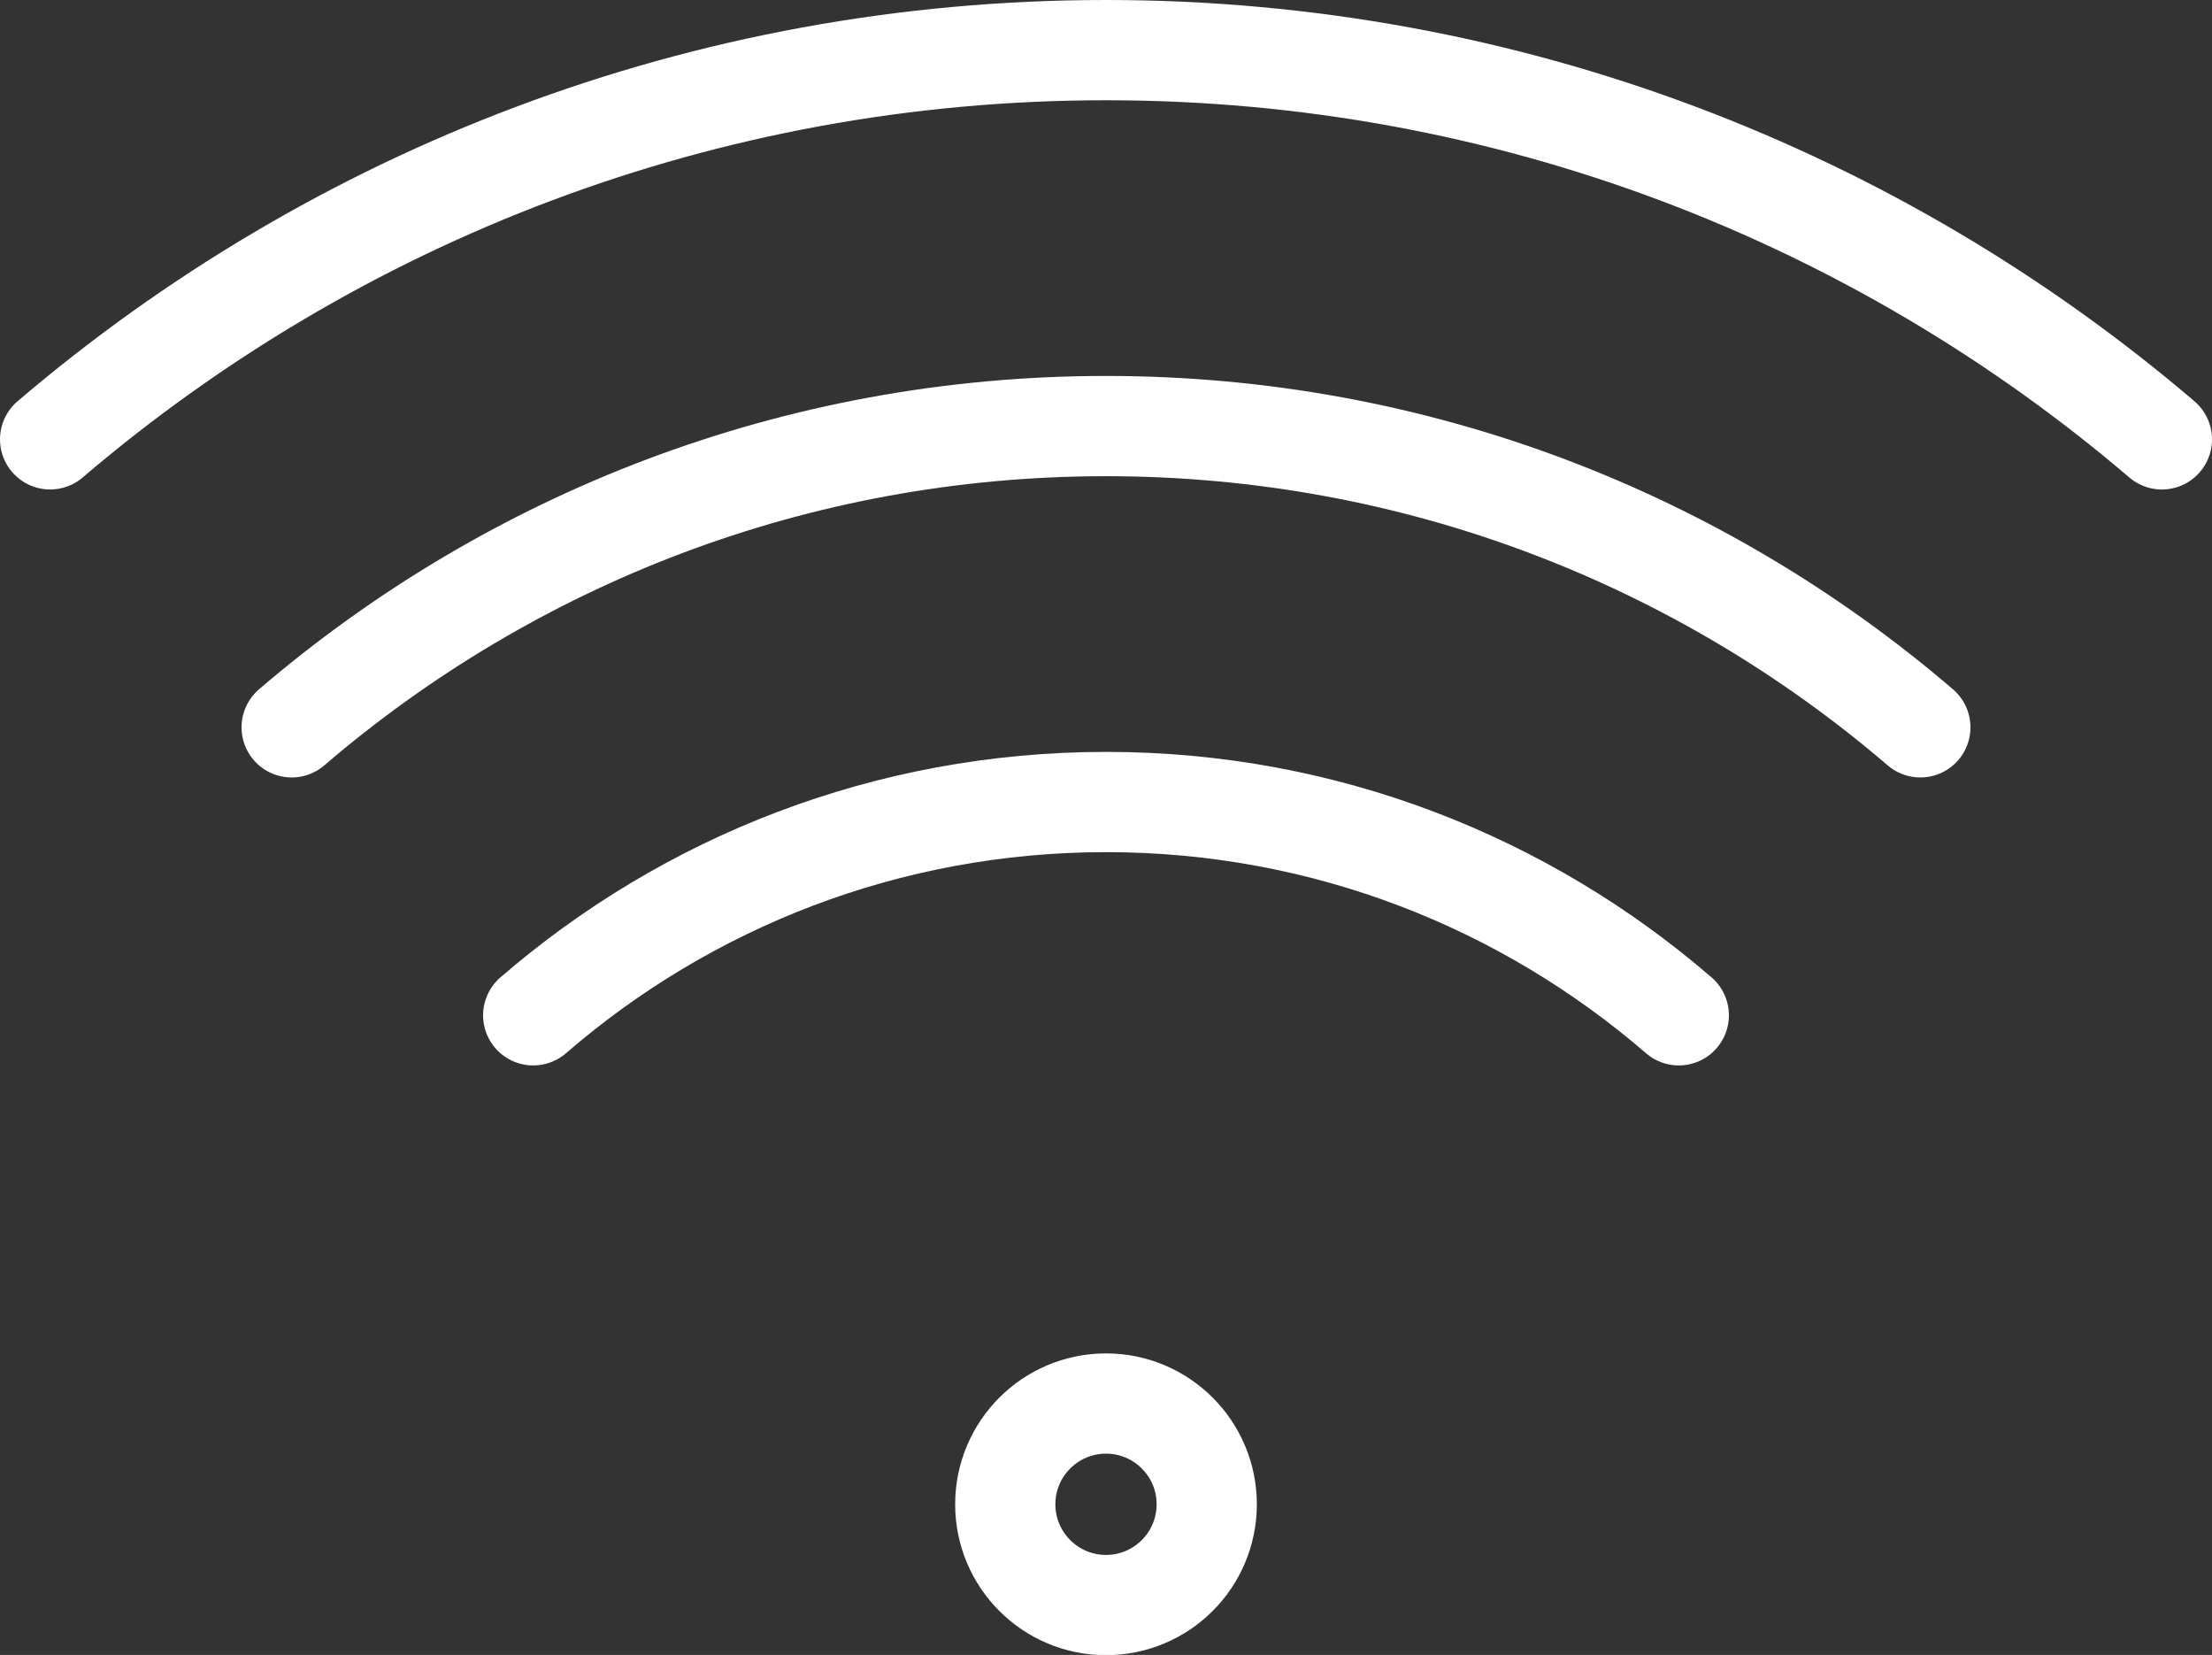
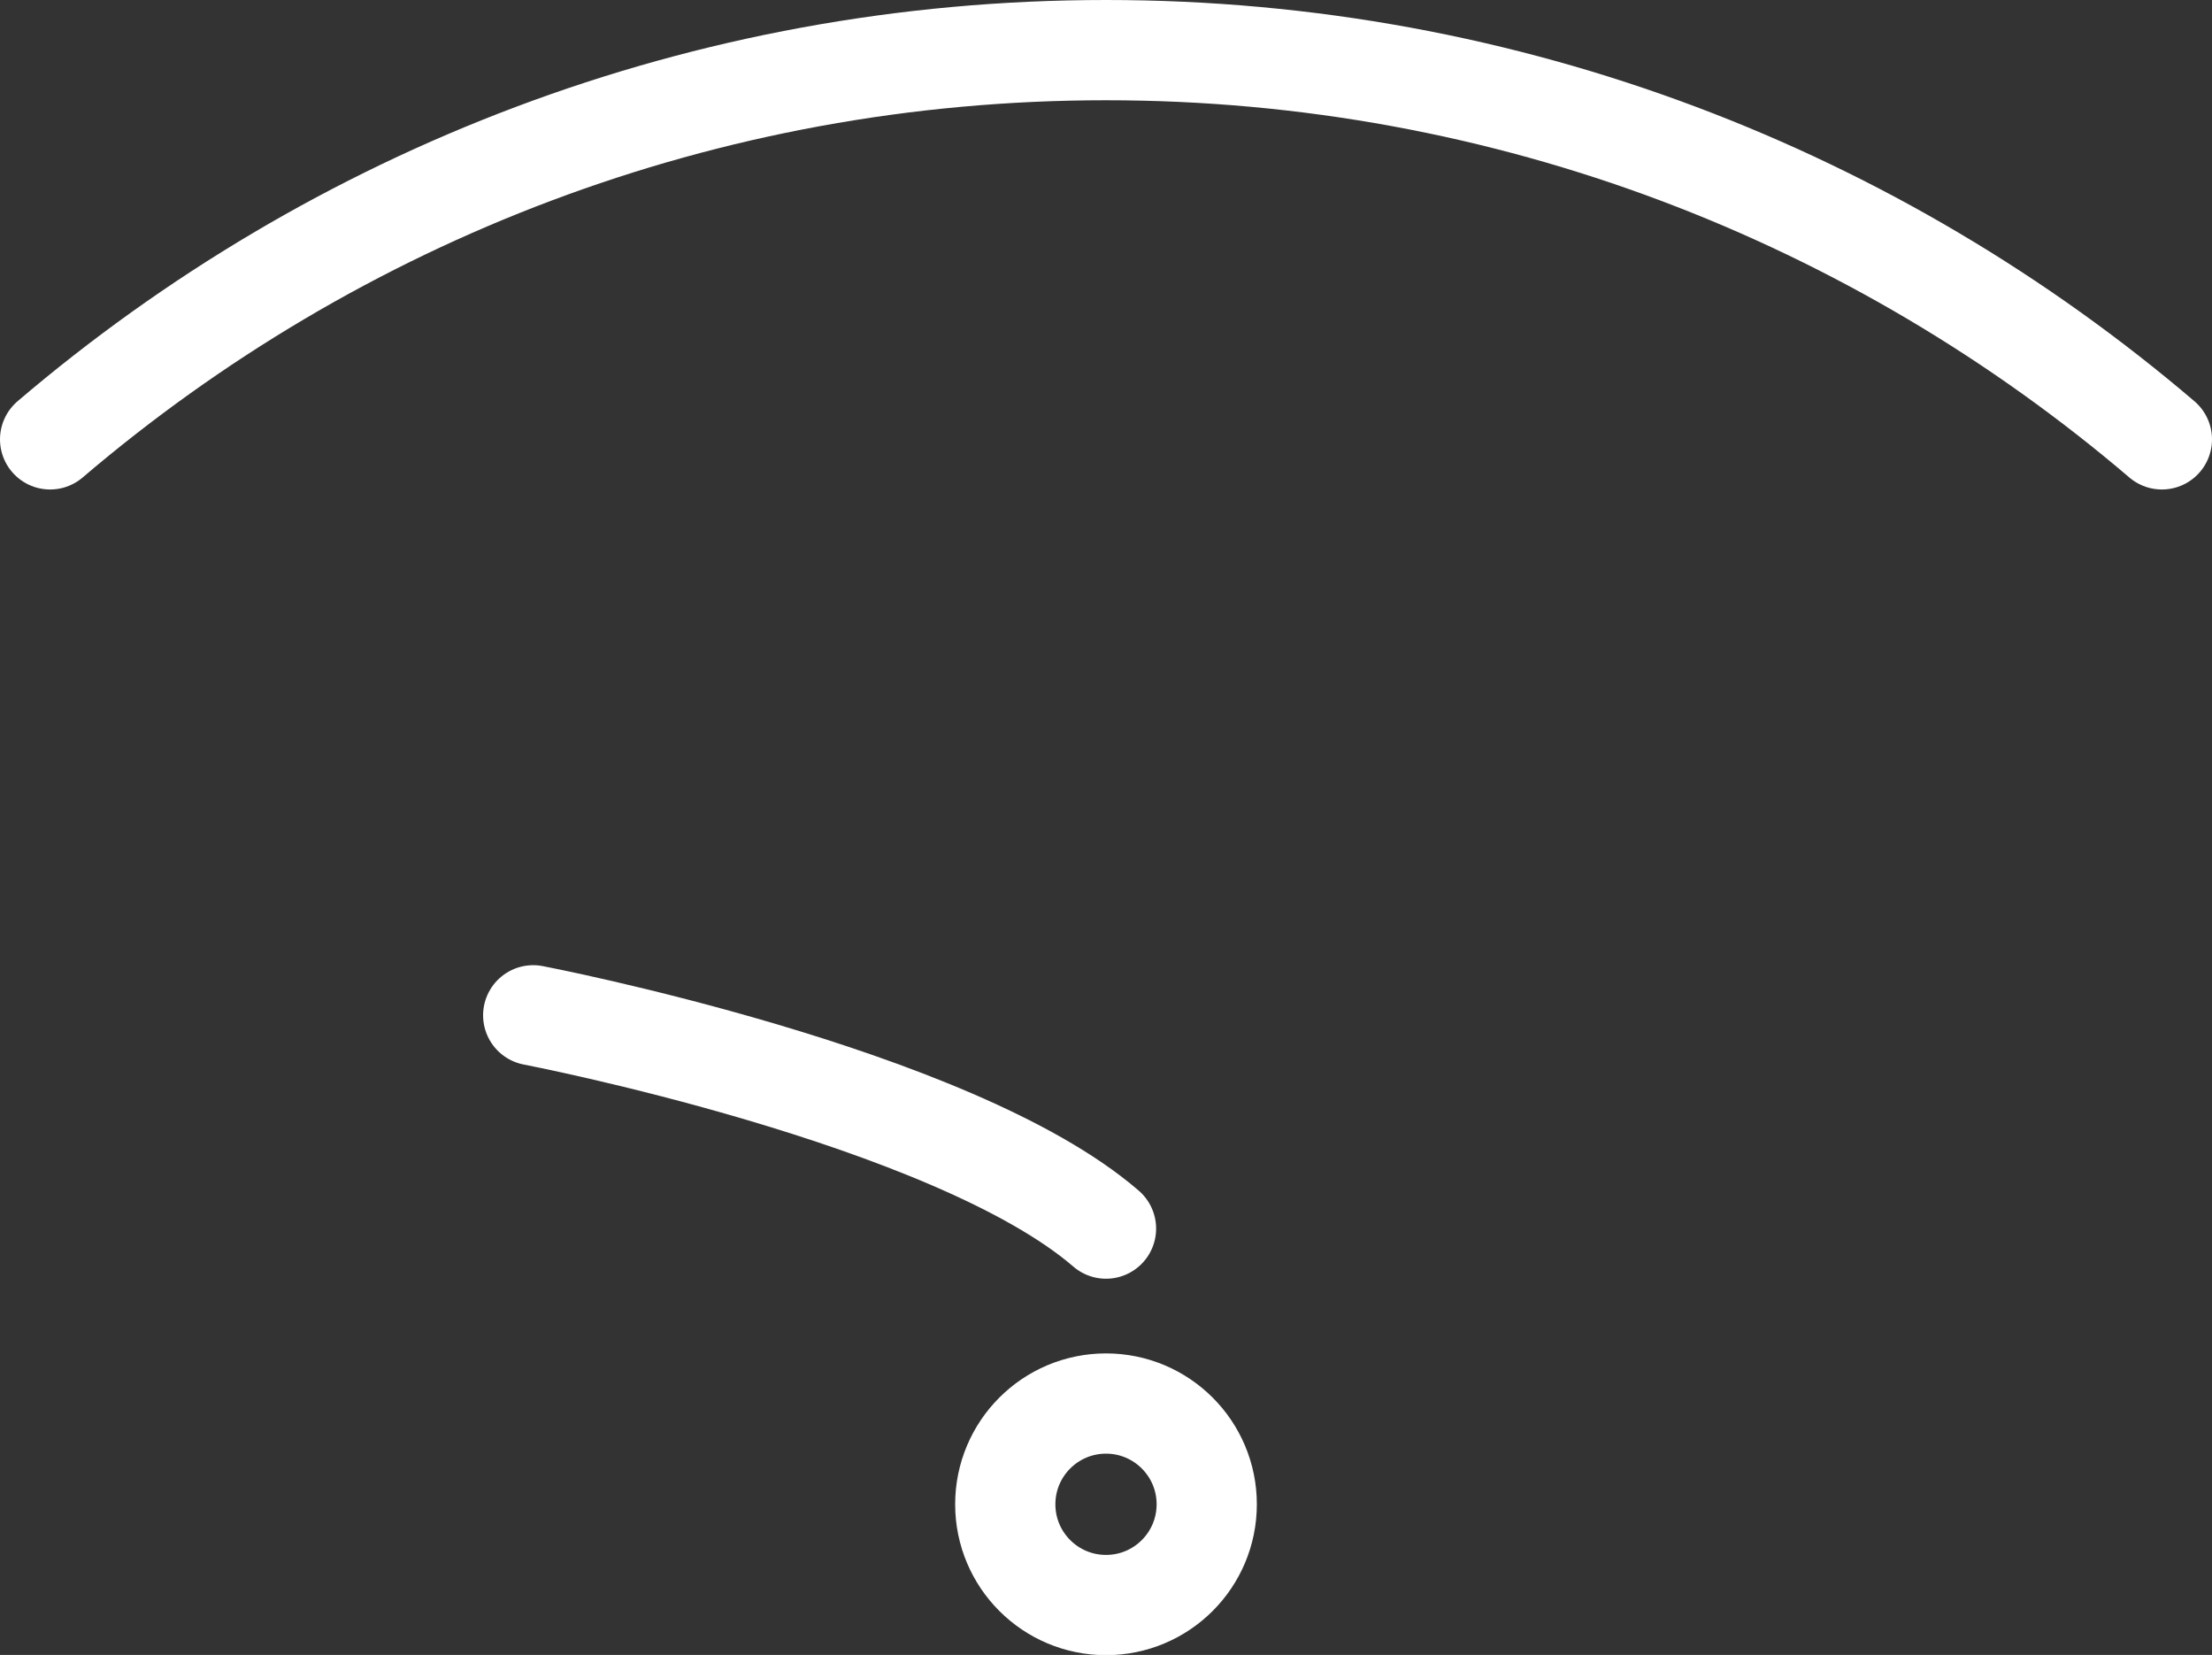
<svg xmlns="http://www.w3.org/2000/svg" id="Calque_2" viewBox="0 0 88.28 66.03">
  <rect x="0" y="0" width="88.28" height="66.03" fill="#333333" stroke="none" />
  <g id="icons">
-     <path d="M11.64,29.02c8.74-7.49,20.09-12.02,32.5-12.02s23.76,4.53,32.5,12.02" style="fill:none; stroke:#fff; stroke-linecap:round; stroke-linejoin:round; stroke-width:4px;" />
    <path d="M86.28,17.53C74.93,7.85,60.22,2,44.14,2S13.35,7.85,2,17.53" style="fill:none; stroke:#fff; stroke-linecap:round; stroke-linejoin:round; stroke-width:4px;" />
-     <path d="M21.28,40.51c6.13-5.3,14.12-8.51,22.86-8.51s16.72,3.21,22.86,8.51" style="fill:none; stroke:#fff; stroke-linecap:round; stroke-linejoin:round; stroke-width:4px;" />
+     <path d="M21.28,40.51s16.72,3.21,22.86,8.51" style="fill:none; stroke:#fff; stroke-linecap:round; stroke-linejoin:round; stroke-width:4px;" />
    <circle cx="44.14" cy="60.02" r="4.02" style="fill:none; stroke:#fff; stroke-linecap:round; stroke-linejoin:round; stroke-width:4px;" />
  </g>
</svg>